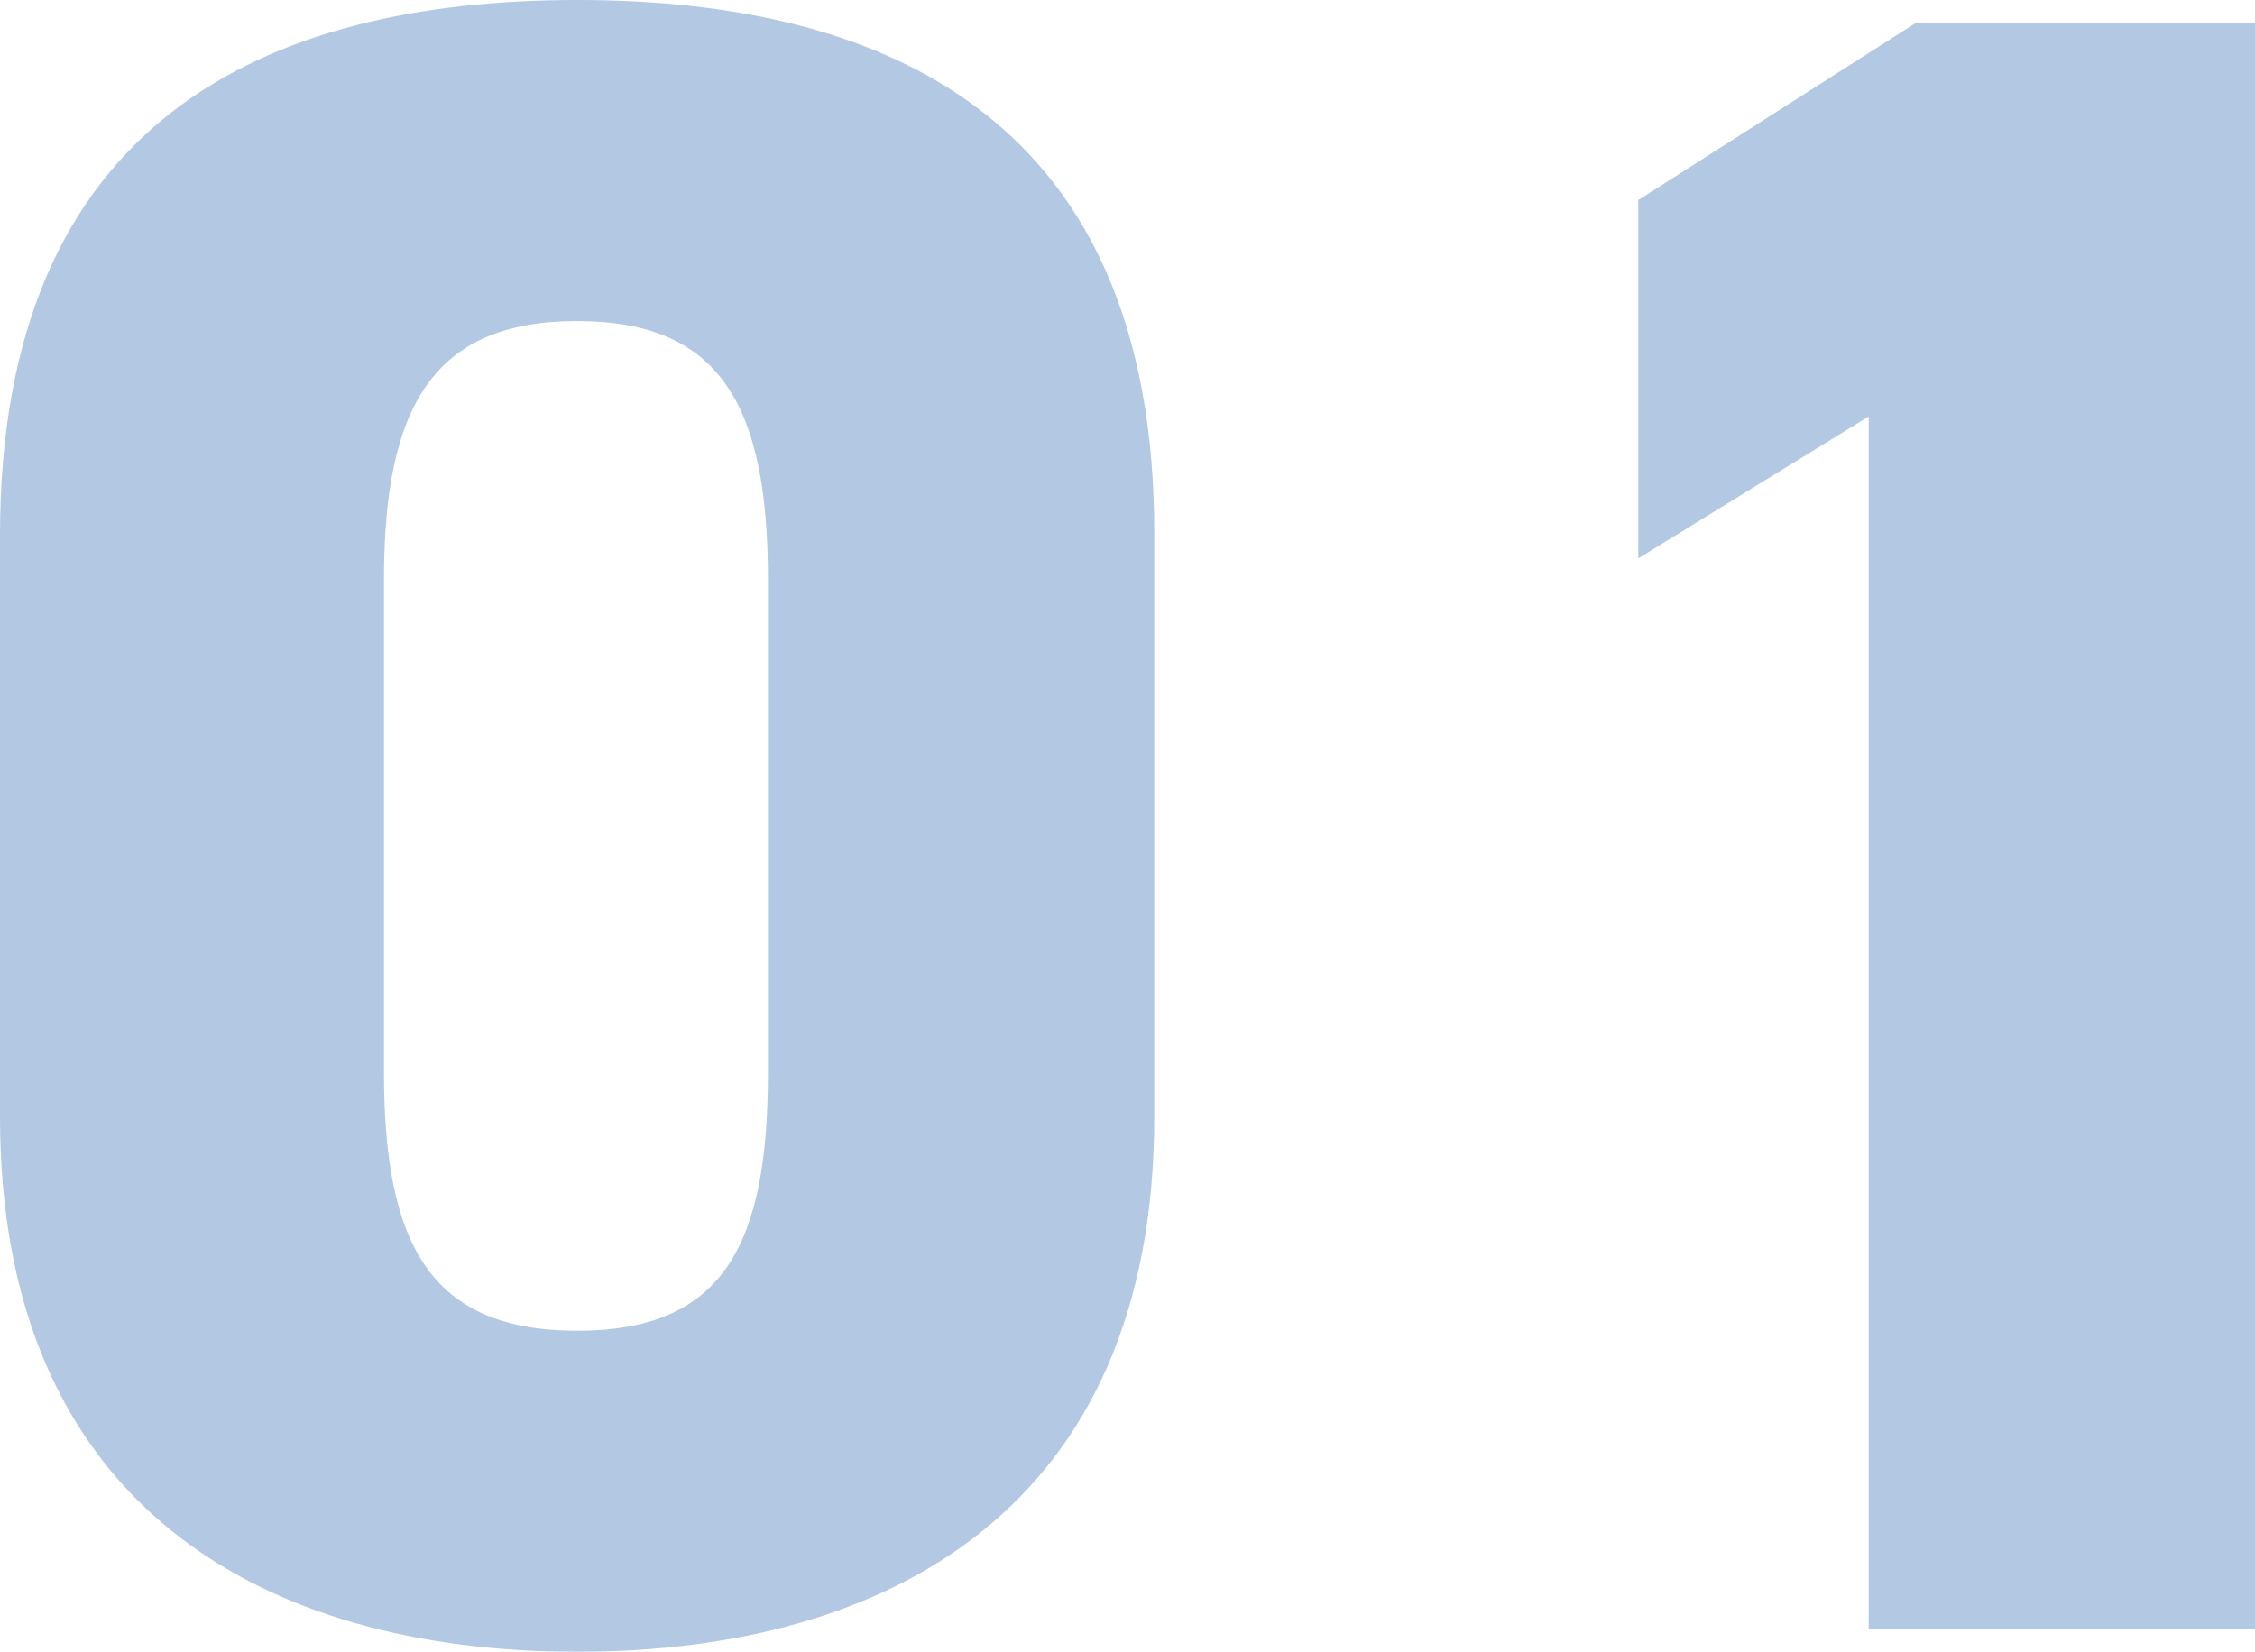
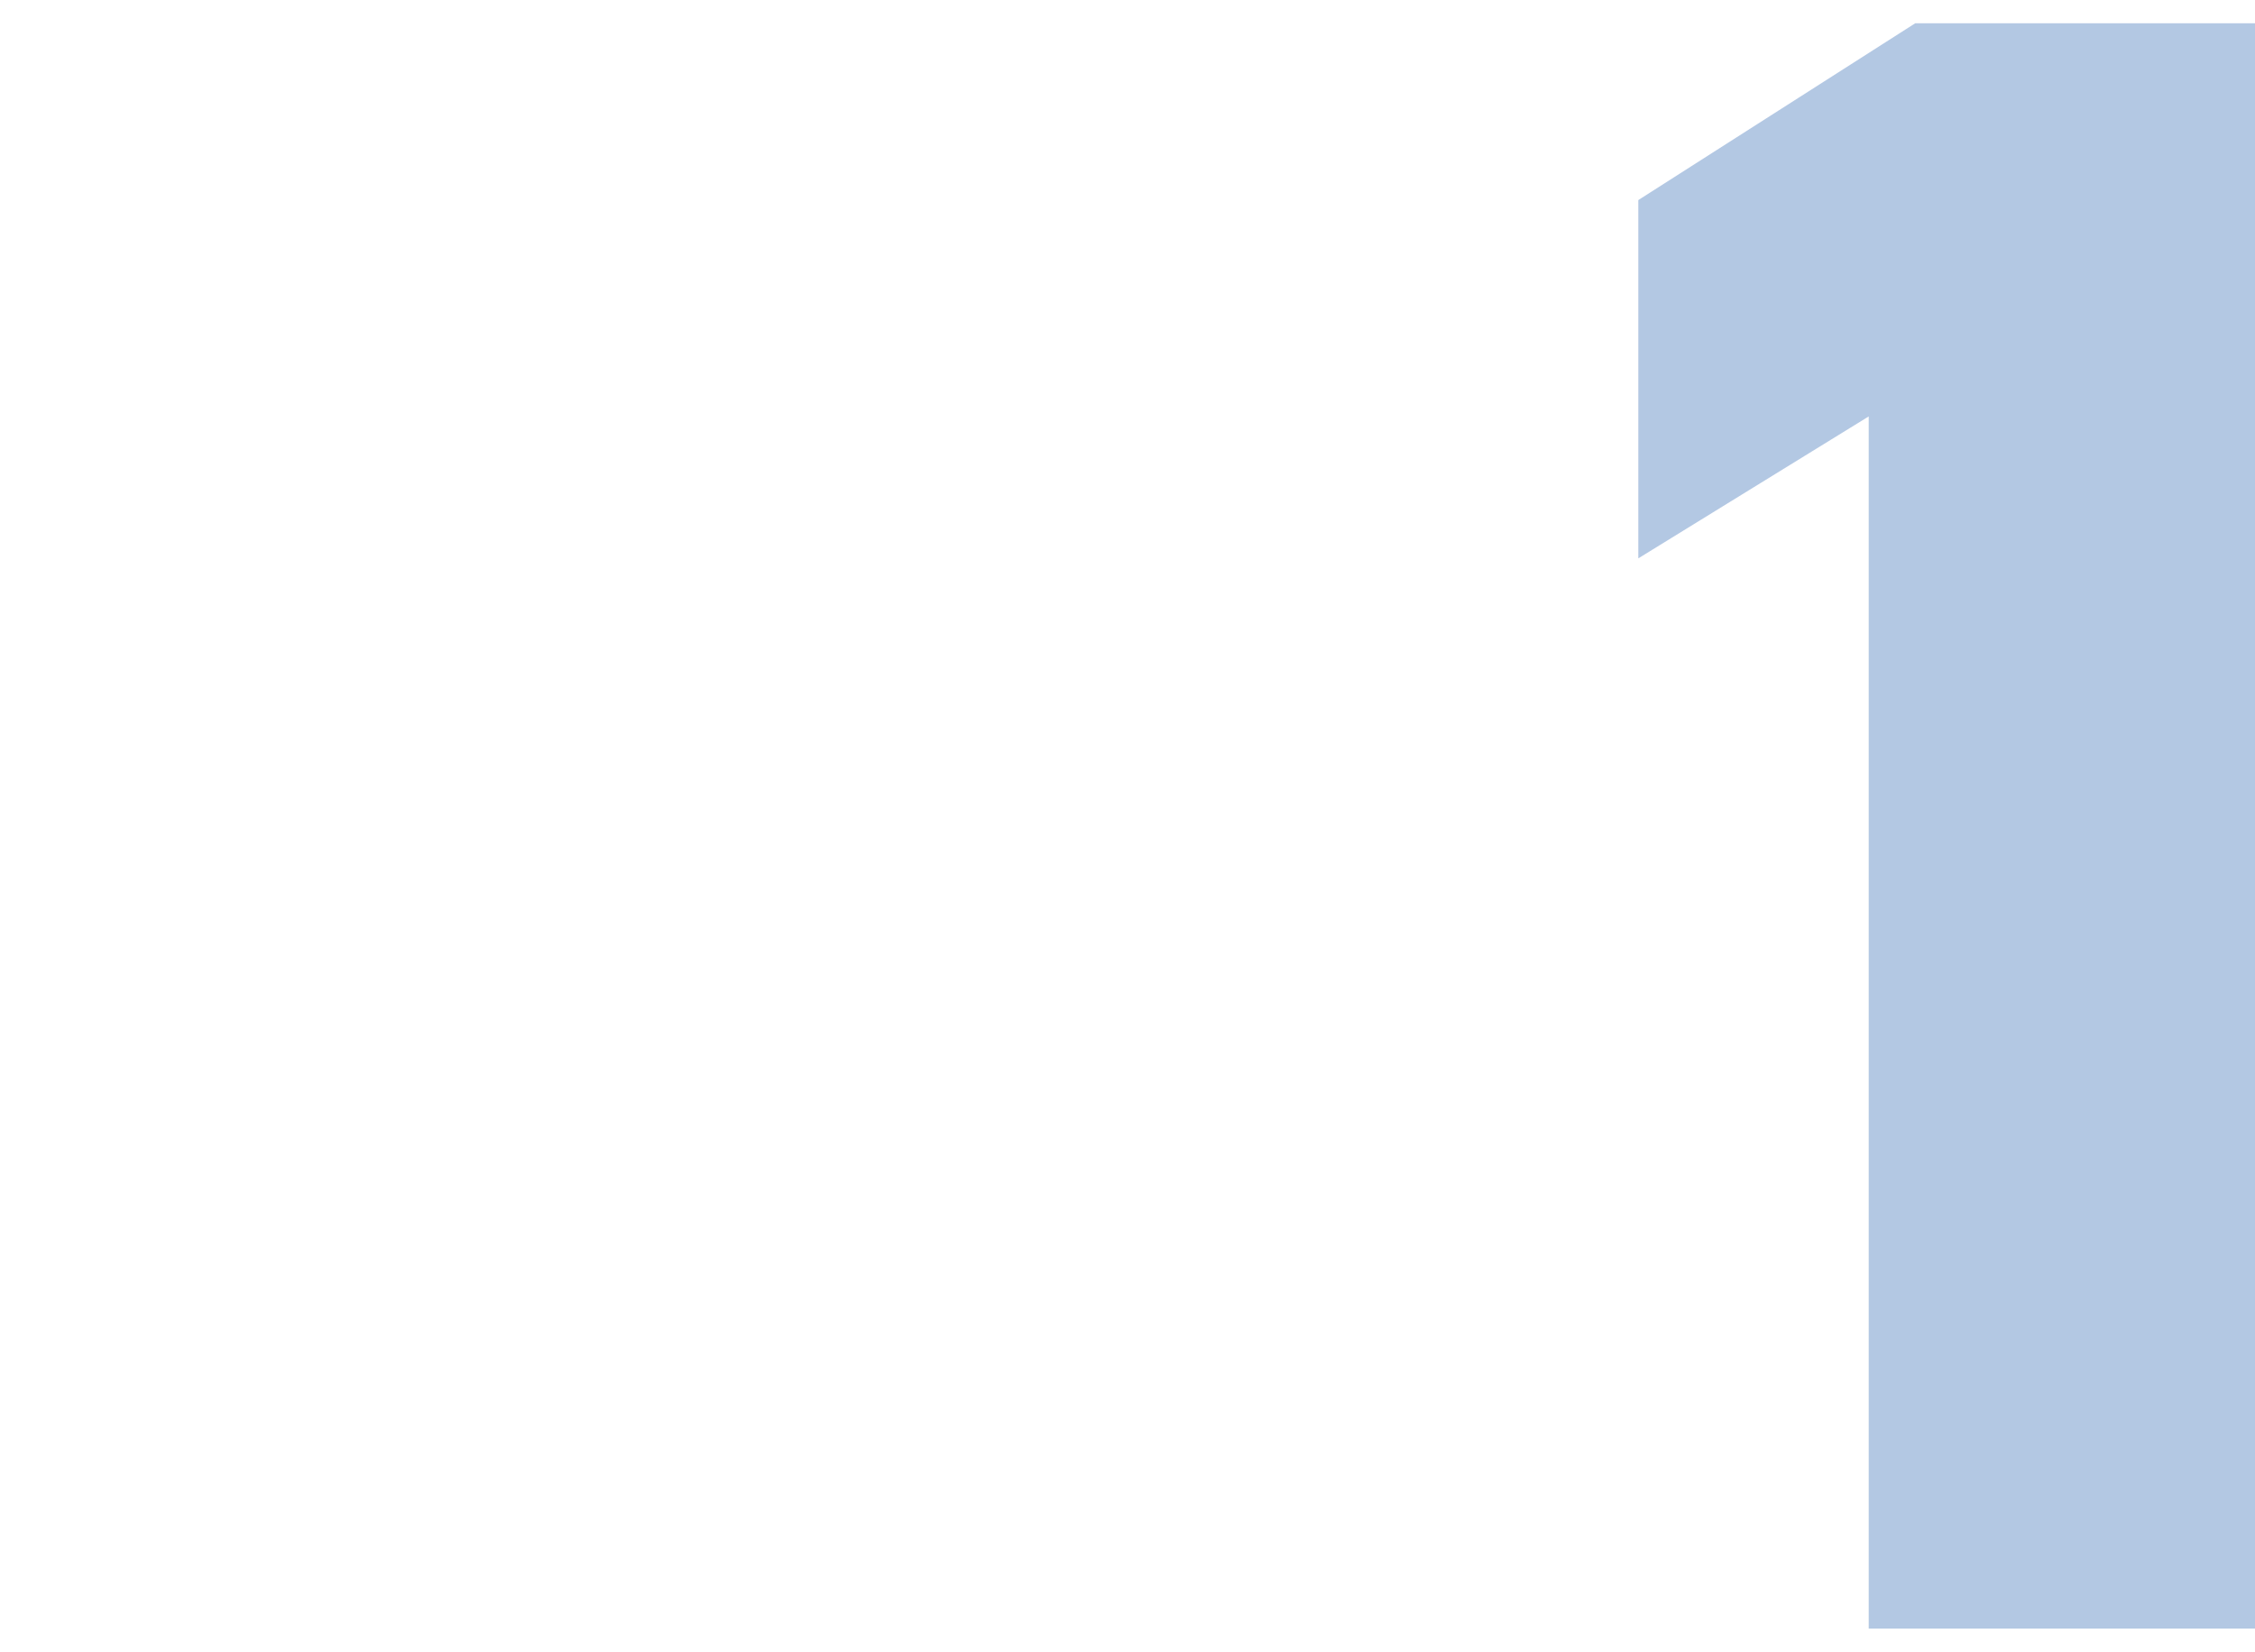
<svg xmlns="http://www.w3.org/2000/svg" id="b" width="145.35" height="106.5" viewBox="0 0 145.35 106.5">
  <defs>
    <style>.d{opacity:.3;}.e{fill:#0045a1;}</style>
  </defs>
  <g id="c">
    <g class="d">
-       <path class="e" d="M37.2,106.5C17.1,106.5,0,97.2,0,72v-37.5C0,7.8,17.1,0,37.2,0s37.2,7.8,37.2,34.35v37.65c0,25.2-17.1,34.5-37.2,34.5ZM24.75,69.15c0,11.1,3,16.65,12.45,16.65s12.3-5.55,12.3-16.65v-31.8c0-11.1-3-16.65-12.3-16.65s-12.45,5.55-12.45,16.65v31.8Z" />
-       <path class="e" d="M145.35,105h-24.9V26.85l-14.85,9.15V12.9L123.45,1.5h21.9v103.5Z" />
+       <path class="e" d="M145.35,105h-24.9V26.85l-14.85,9.15V12.9L123.45,1.5h21.9v103.5" />
    </g>
  </g>
</svg>